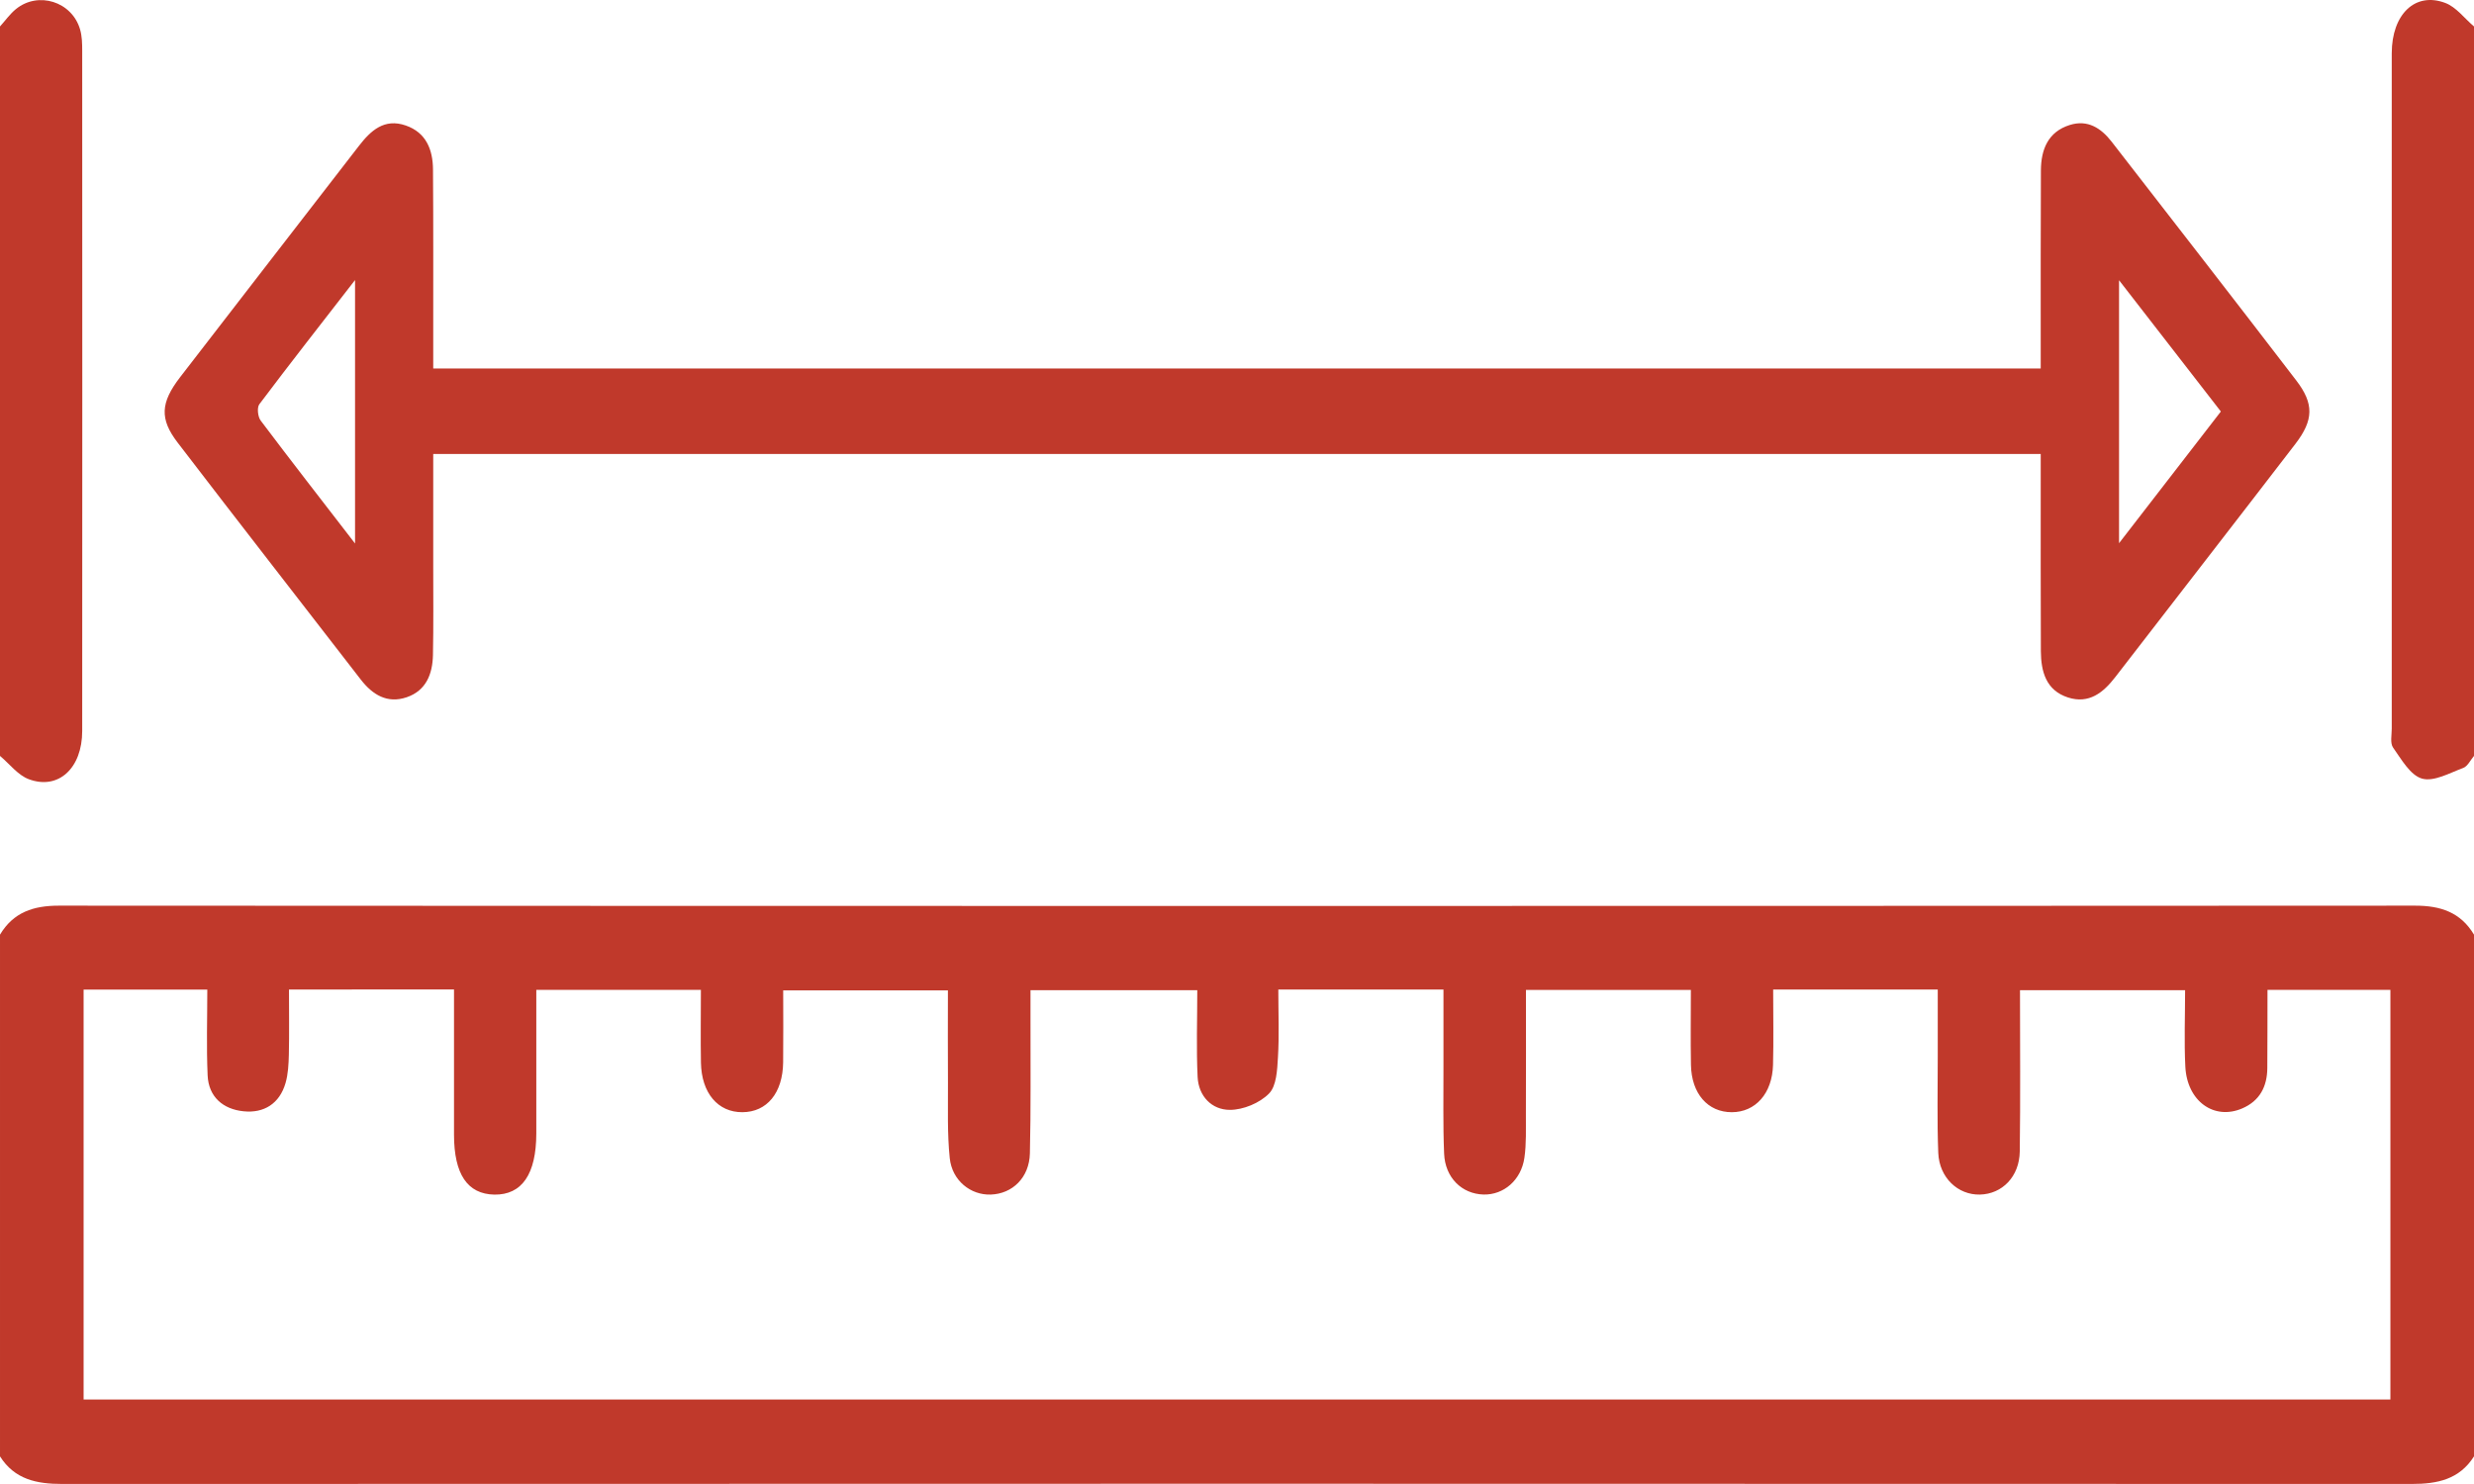
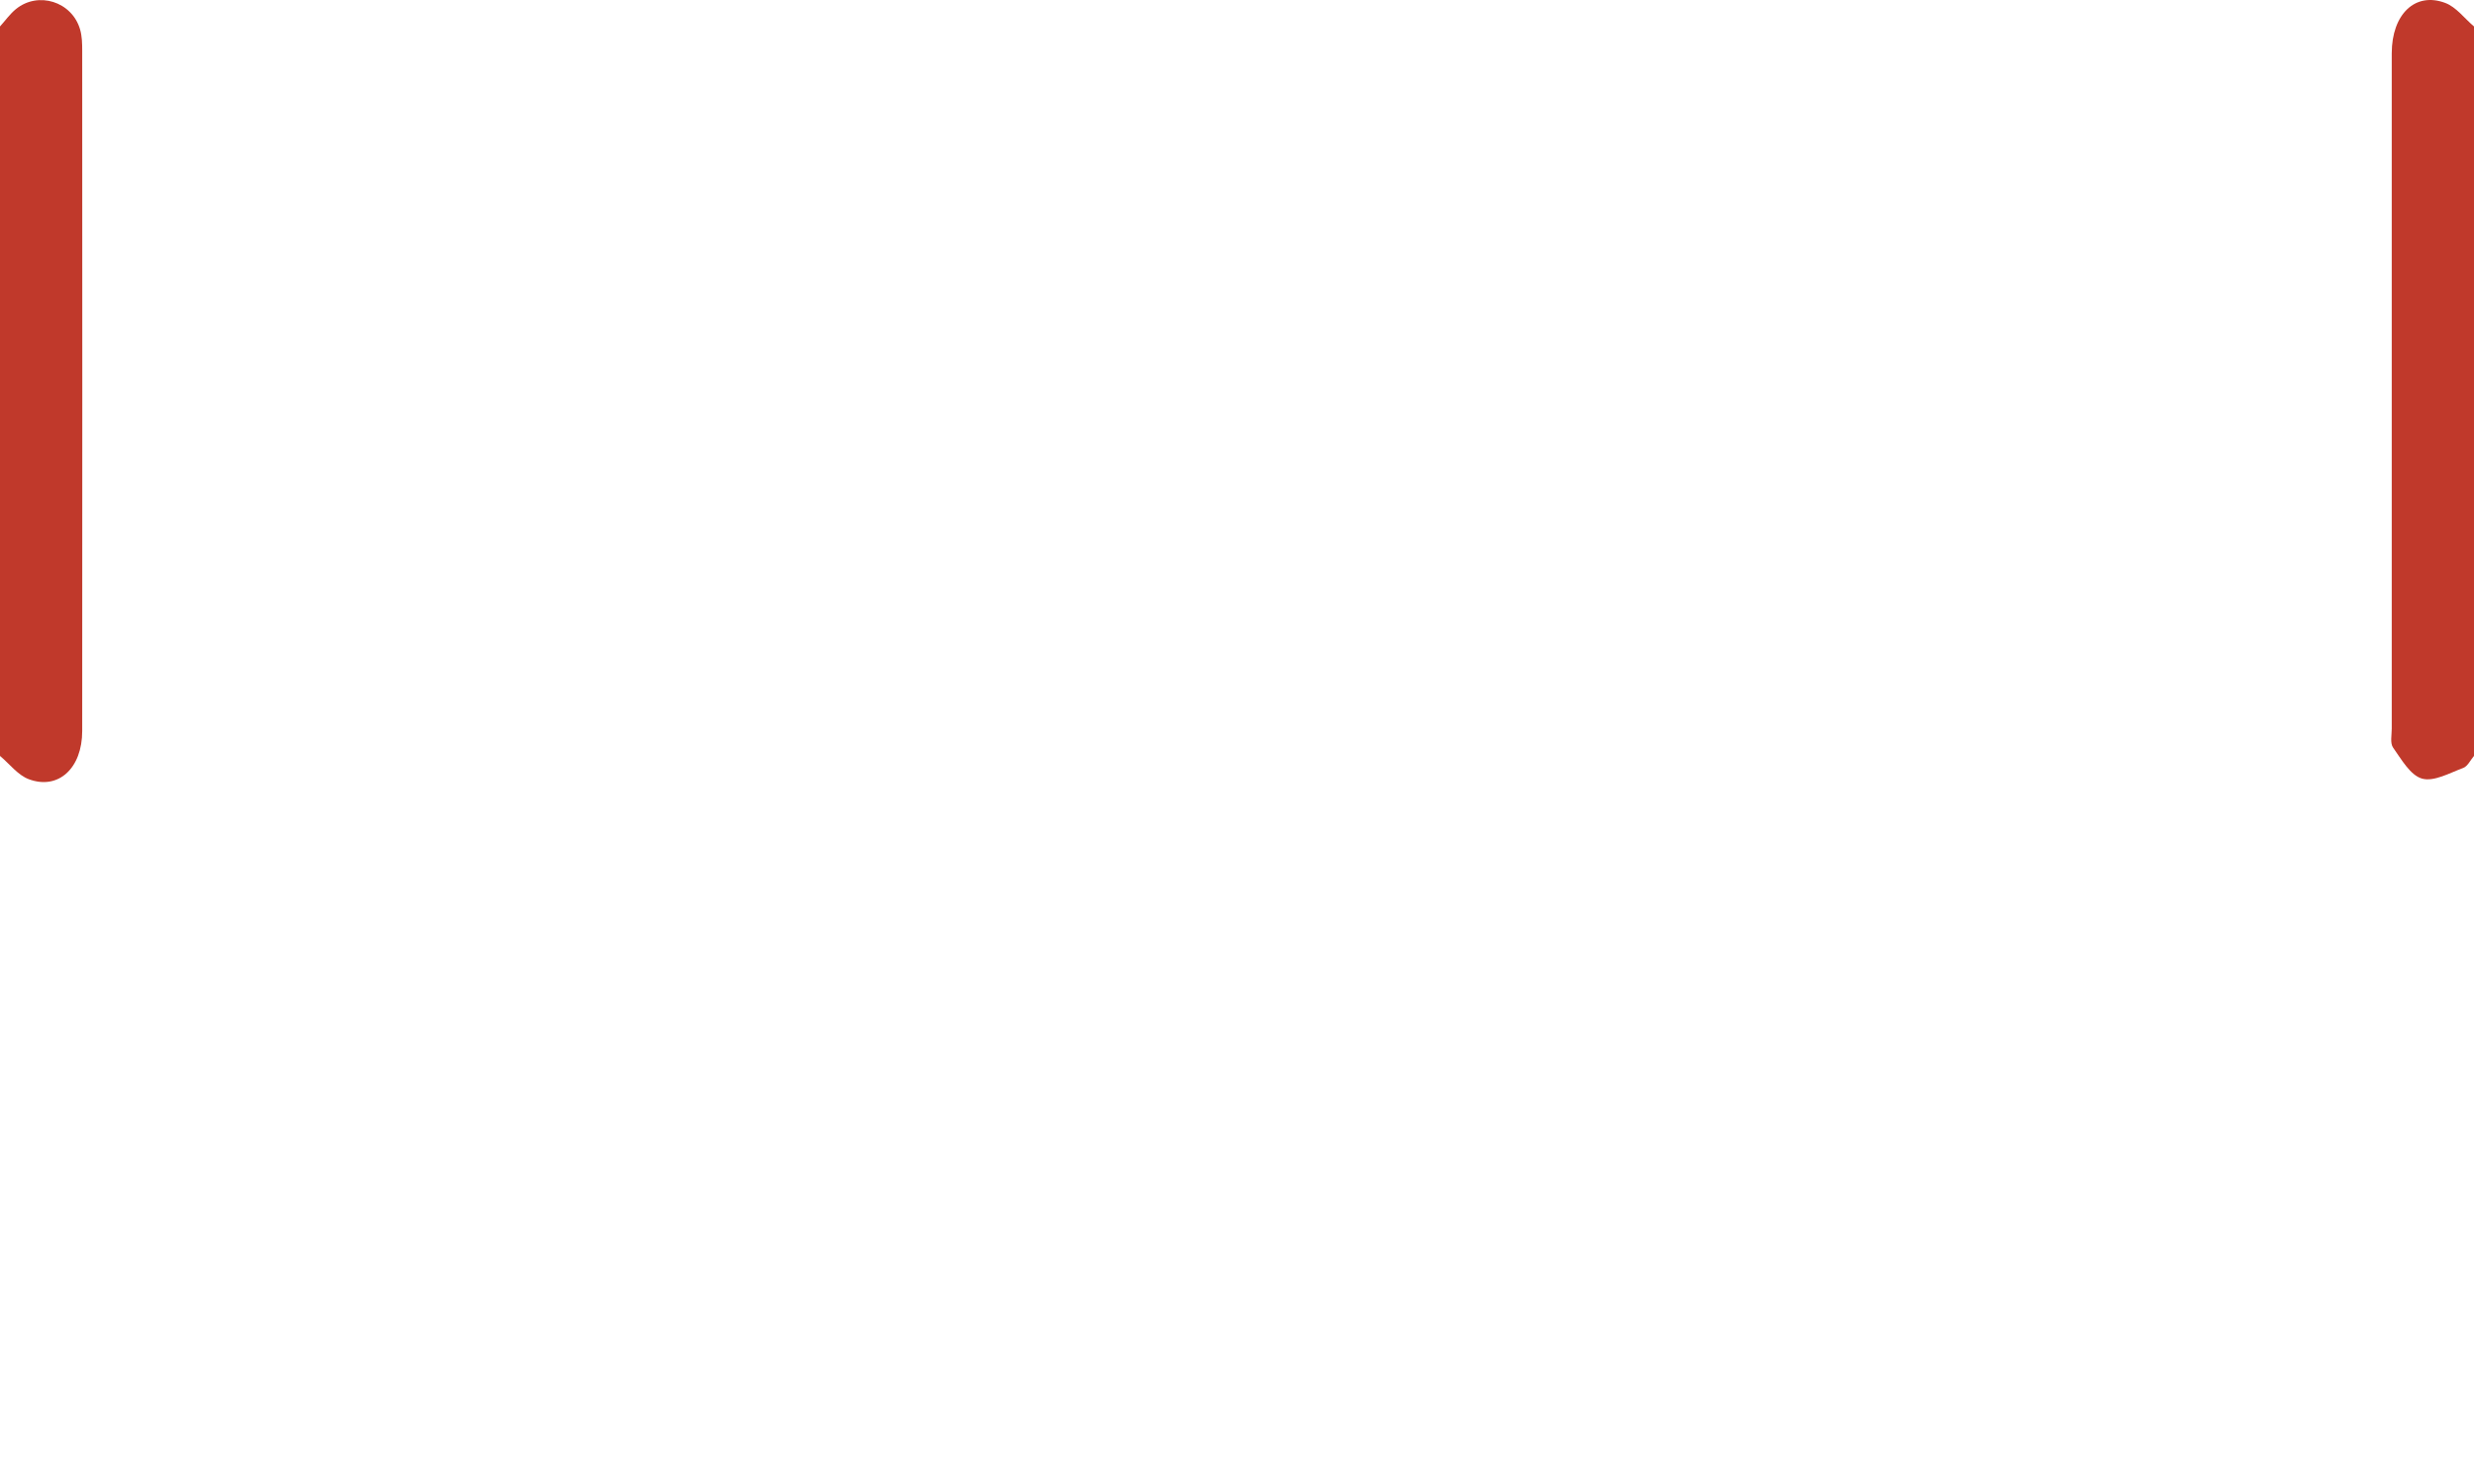
<svg xmlns="http://www.w3.org/2000/svg" version="1.1" id="Слой_1" x="0px" y="0px" width="53px" height="31.799px" viewBox="0 0 53 31.799" enable-background="new 0 0 53 31.799" xml:space="preserve">
-   <path fill-rule="evenodd" clip-rule="evenodd" fill="#C0392B" d="M53,31.208c-0.312,0.493-0.782,0.591-1.33,0.591  c-16.78-0.006-33.56-0.006-50.34,0c-0.547,0-1.018-0.098-1.33-0.591c0-3.727,0-7.453,0-11.18c0.287-0.479,0.714-0.621,1.26-0.621  c16.826,0.009,33.653,0.009,50.479,0c0.546,0,0.974,0.142,1.261,0.621C53,23.755,53,27.481,53,31.208z M6.191,21.204  c0,0.498,0.007,0.945-0.003,1.393c-0.005,0.204-0.015,0.417-0.071,0.611c-0.128,0.442-0.463,0.651-0.901,0.605  c-0.434-0.044-0.747-0.305-0.768-0.768c-0.027-0.612-0.007-1.227-0.007-1.839c-0.944,0-1.783,0-2.65,0c0,2.935,0,5.842,0,8.783  c16.476,0,32.939,0,49.418,0c0-2.94,0-5.847,0-8.777c-0.878,0-1.728,0-2.633,0c0,0.304,0,0.576-0.001,0.848  c0,0.276-0.001,0.552-0.003,0.828c-0.003,0.397-0.163,0.703-0.538,0.864c-0.604,0.259-1.181-0.155-1.218-0.896  c-0.027-0.544-0.005-1.091-0.005-1.637c-1.22,0-2.363,0-3.537,0c0,1.18,0.011,2.317-0.005,3.454  c-0.007,0.54-0.376,0.914-0.854,0.925c-0.47,0.011-0.87-0.361-0.892-0.893c-0.027-0.688-0.01-1.38-0.011-2.07  c-0.001-0.475,0-0.949,0-1.431c-1.208,0-2.34,0-3.526,0c0,0.556,0.011,1.086-0.003,1.615c-0.016,0.612-0.376,1.014-0.884,1.014  c-0.513,0-0.863-0.398-0.874-1.014c-0.01-0.53-0.002-1.06-0.002-1.606c-1.205,0-2.349,0-3.533,0c0,0.913,0.003,1.791-0.001,2.669  c-0.002,0.309,0.012,0.623-0.032,0.928c-0.07,0.482-0.447,0.799-0.878,0.787c-0.463-0.014-0.821-0.361-0.842-0.877  c-0.026-0.62-0.012-1.241-0.014-1.862c-0.001-0.546,0-1.093,0-1.653c-1.205,0-2.336,0-3.538,0c0,0.504,0.021,0.981-0.008,1.457  c-0.016,0.267-0.03,0.609-0.192,0.772c-0.199,0.203-0.551,0.349-0.837,0.349c-0.39,0-0.672-0.293-0.692-0.706  c-0.029-0.613-0.007-1.229-0.007-1.859c-1.246,0-2.388,0-3.573,0c0,0.245,0.001,0.449,0,0.653c-0.002,0.948,0.01,1.897-0.013,2.846  c-0.013,0.518-0.374,0.865-0.838,0.881c-0.43,0.015-0.829-0.299-0.879-0.781c-0.055-0.529-0.035-1.067-0.038-1.601  c-0.005-0.666-0.001-1.331-0.001-1.993c-1.218,0-2.361,0-3.529,0c0,0.543,0.005,1.042-0.001,1.542  c-0.008,0.656-0.347,1.066-0.873,1.068c-0.524,0.003-0.876-0.41-0.888-1.061c-0.009-0.514-0.001-1.026-0.001-1.561  c-1.198,0-2.341,0-3.526,0c0,1.048,0,2.063,0,3.077c-0.001,0.874-0.309,1.32-0.9,1.311c-0.576-0.012-0.863-0.438-0.863-1.286  c-0.001-1.028,0-2.058,0-3.11C8.527,21.204,7.396,21.204,6.191,21.204z" />
  <path fill-rule="evenodd" clip-rule="evenodd" fill="#C0392B" d="M0,0.567C0.113,0.442,0.212,0.3,0.341,0.195  c0.477-0.389,1.2-0.161,1.374,0.434c0.043,0.146,0.046,0.306,0.046,0.46c0.002,4.858,0.003,9.717,0,14.575  c0,0.797-0.509,1.269-1.142,1.034C0.383,16.611,0.205,16.37,0,16.198C0,10.988,0,5.778,0,0.567z" />
  <path fill-rule="evenodd" clip-rule="evenodd" fill="#C0392B" d="M53,16.198c-0.076,0.089-0.136,0.223-0.231,0.258  c-0.29,0.107-0.63,0.301-0.884,0.228c-0.252-0.073-0.441-0.414-0.619-0.665c-0.066-0.095-0.028-0.269-0.028-0.405  c-0.001-4.825-0.002-9.648,0-14.473c0.001-0.836,0.502-1.321,1.146-1.078C52.619,0.151,52.796,0.395,53,0.567  C53,5.778,53,10.988,53,16.198z" />
-   <path fill-rule="evenodd" clip-rule="evenodd" fill="#C0392B" d="M43.718,9.728c-11.518,0-22.946,0-34.437,0  c0,0.818,0,1.607,0,2.396c0,0.638,0.007,1.276-0.006,1.915c-0.009,0.403-0.146,0.76-0.562,0.902  c-0.417,0.142-0.732-0.053-0.985-0.38c-1.308-1.692-2.622-3.378-3.922-5.076C3.417,8.978,3.437,8.63,3.859,8.082  c1.272-1.653,2.553-3.301,3.828-4.953c0.257-0.333,0.547-0.599,1.005-0.44C9.13,2.84,9.273,3.208,9.276,3.632  c0.009,1.19,0.004,2.38,0.005,3.571c0,0.221,0,0.441,0,0.693c11.491,0,22.934,0,34.437,0c0-0.205,0-0.389,0-0.573  c0.001-1.225-0.003-2.45,0.004-3.674c0.003-0.445,0.152-0.825,0.619-0.971c0.383-0.12,0.669,0.066,0.896,0.358  c1.321,1.704,2.645,3.406,3.955,5.116c0.384,0.5,0.373,0.851-0.019,1.361c-1.281,1.668-2.572,3.33-3.857,4.995  c-0.259,0.336-0.565,0.582-1.013,0.438c-0.472-0.152-0.579-0.555-0.582-0.993c-0.006-1.208-0.002-2.415-0.003-3.623  C43.718,10.143,43.718,9.956,43.718,9.728z M7.606,11.646c0-1.93,0-3.719,0-5.645c-0.739,0.953-1.403,1.8-2.05,2.661  C5.502,8.734,5.523,8.931,5.585,9.013C6.224,9.863,6.877,10.701,7.606,11.646z M45.396,6.005c0,1.942,0,3.729,0,5.635  c0.771-1,1.472-1.905,2.181-2.822C46.857,7.89,46.165,6.997,45.396,6.005z" />
</svg>